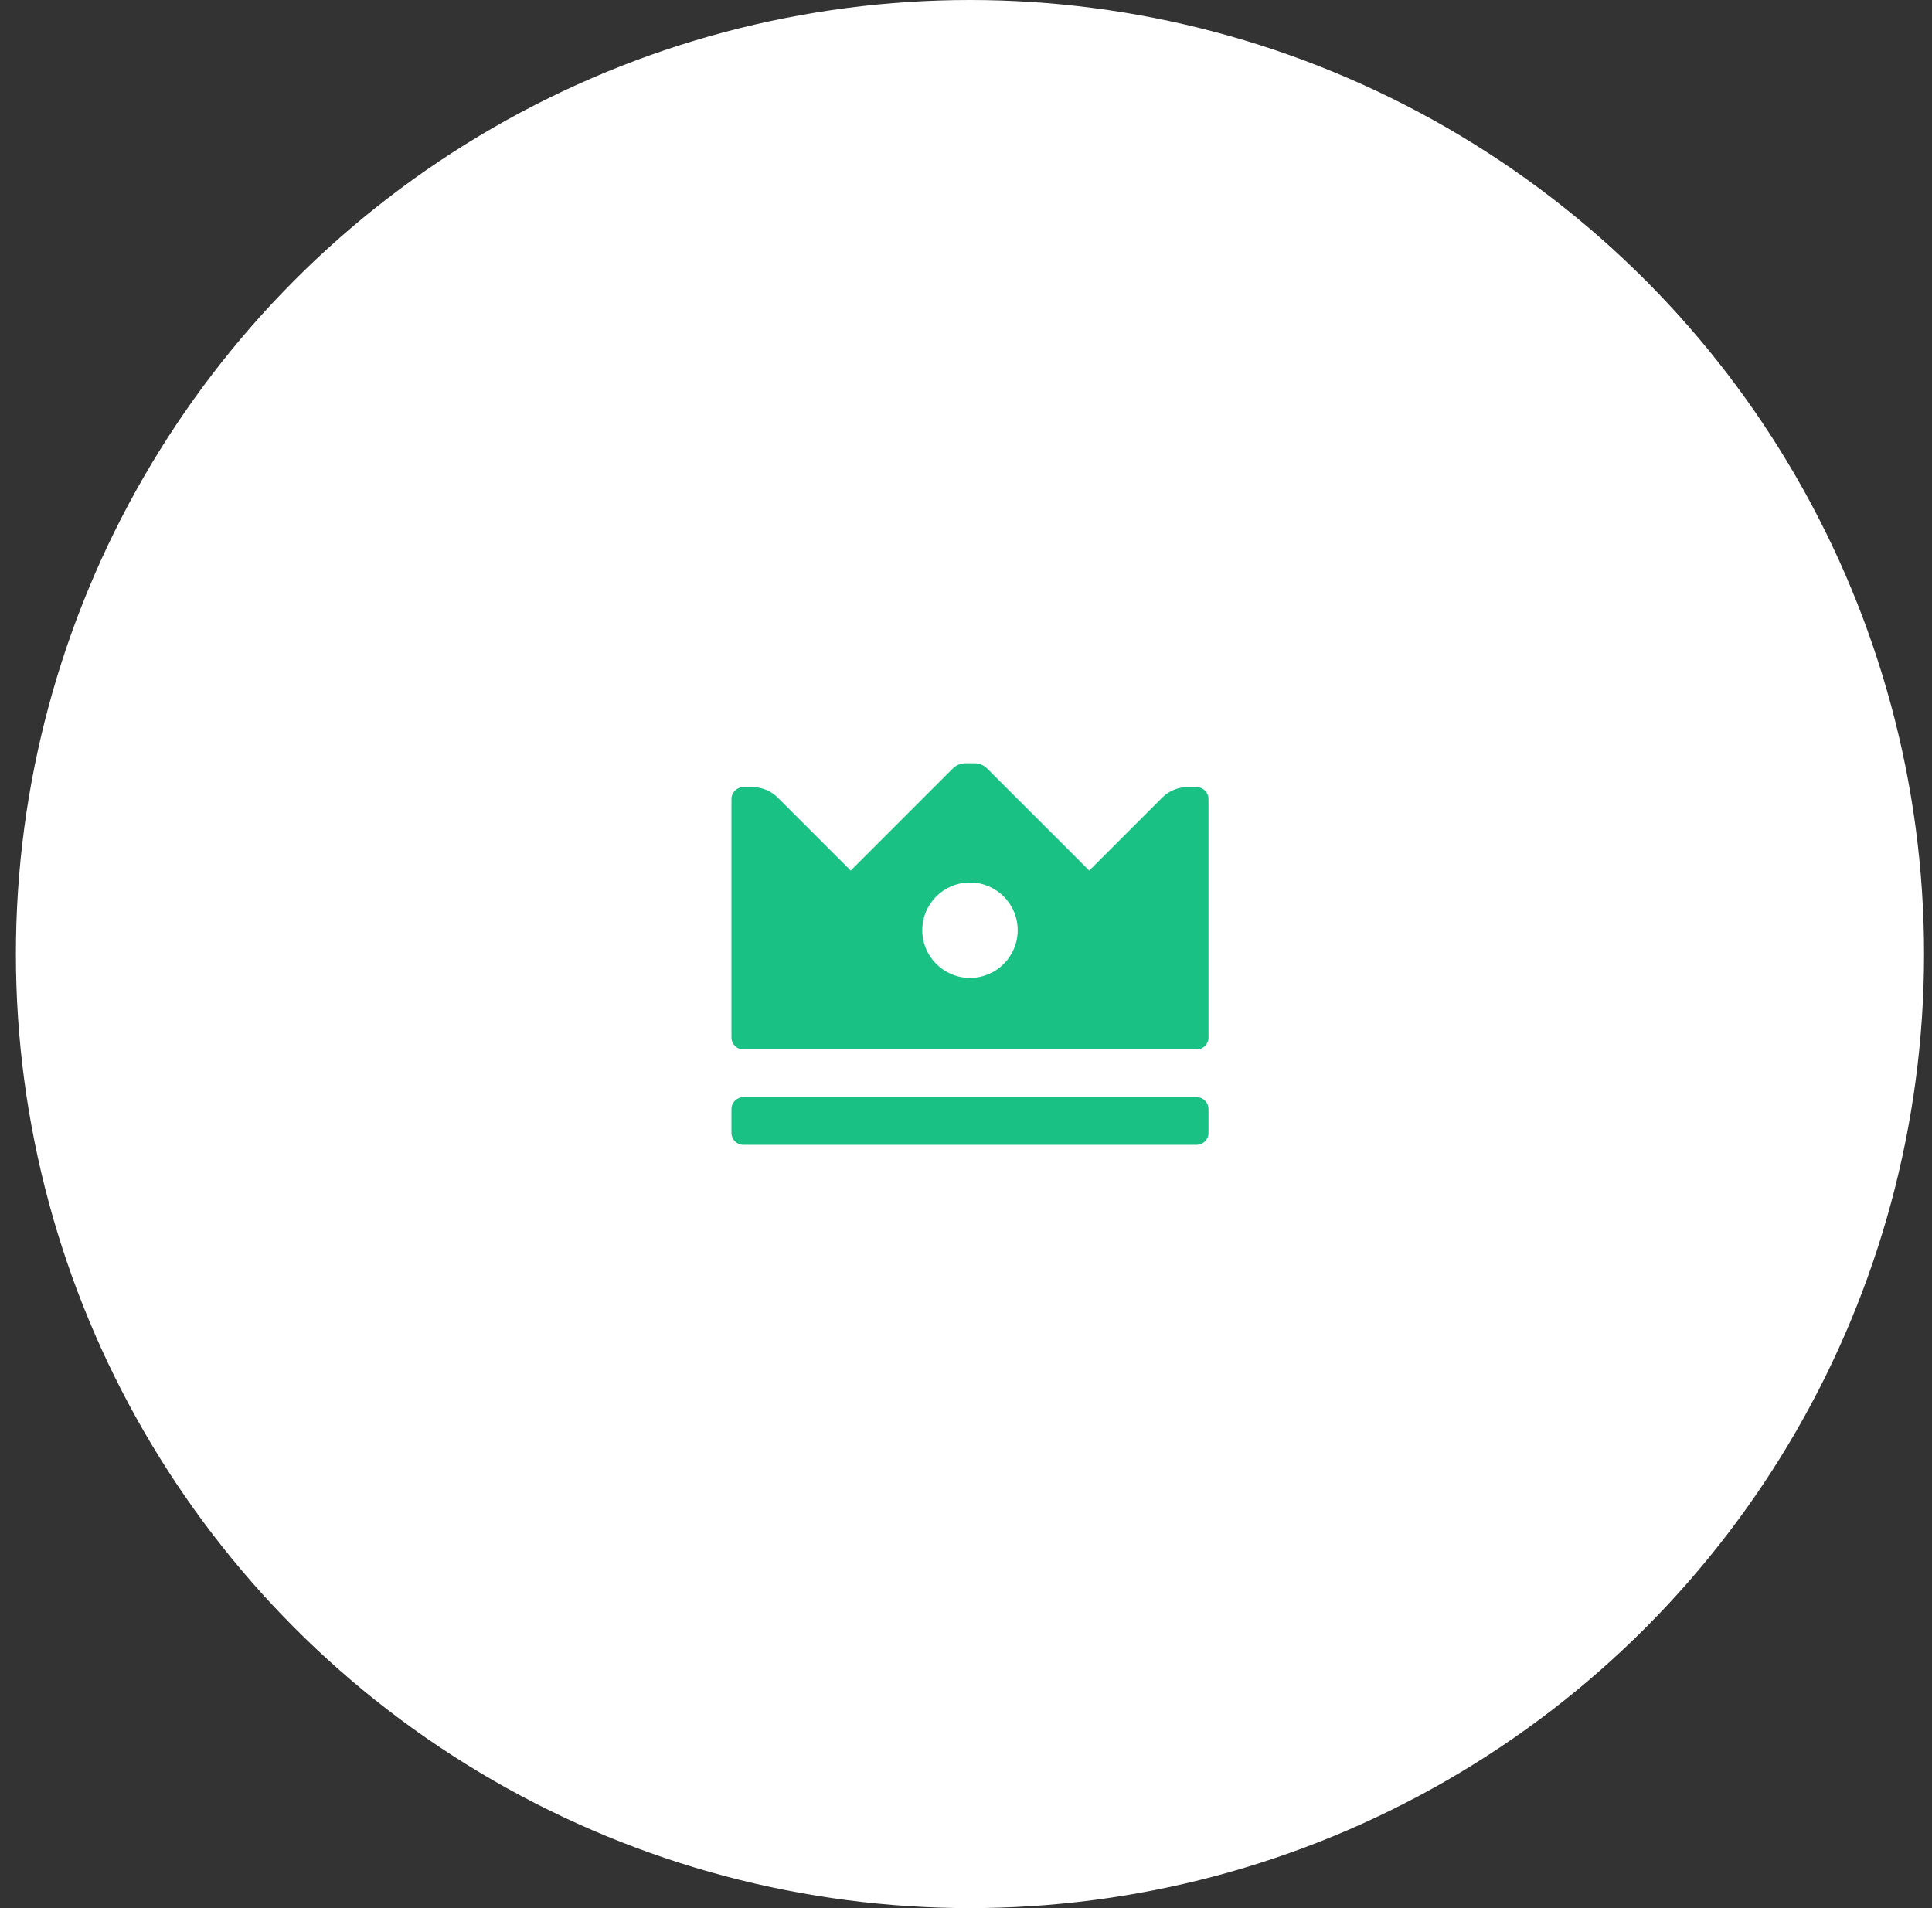
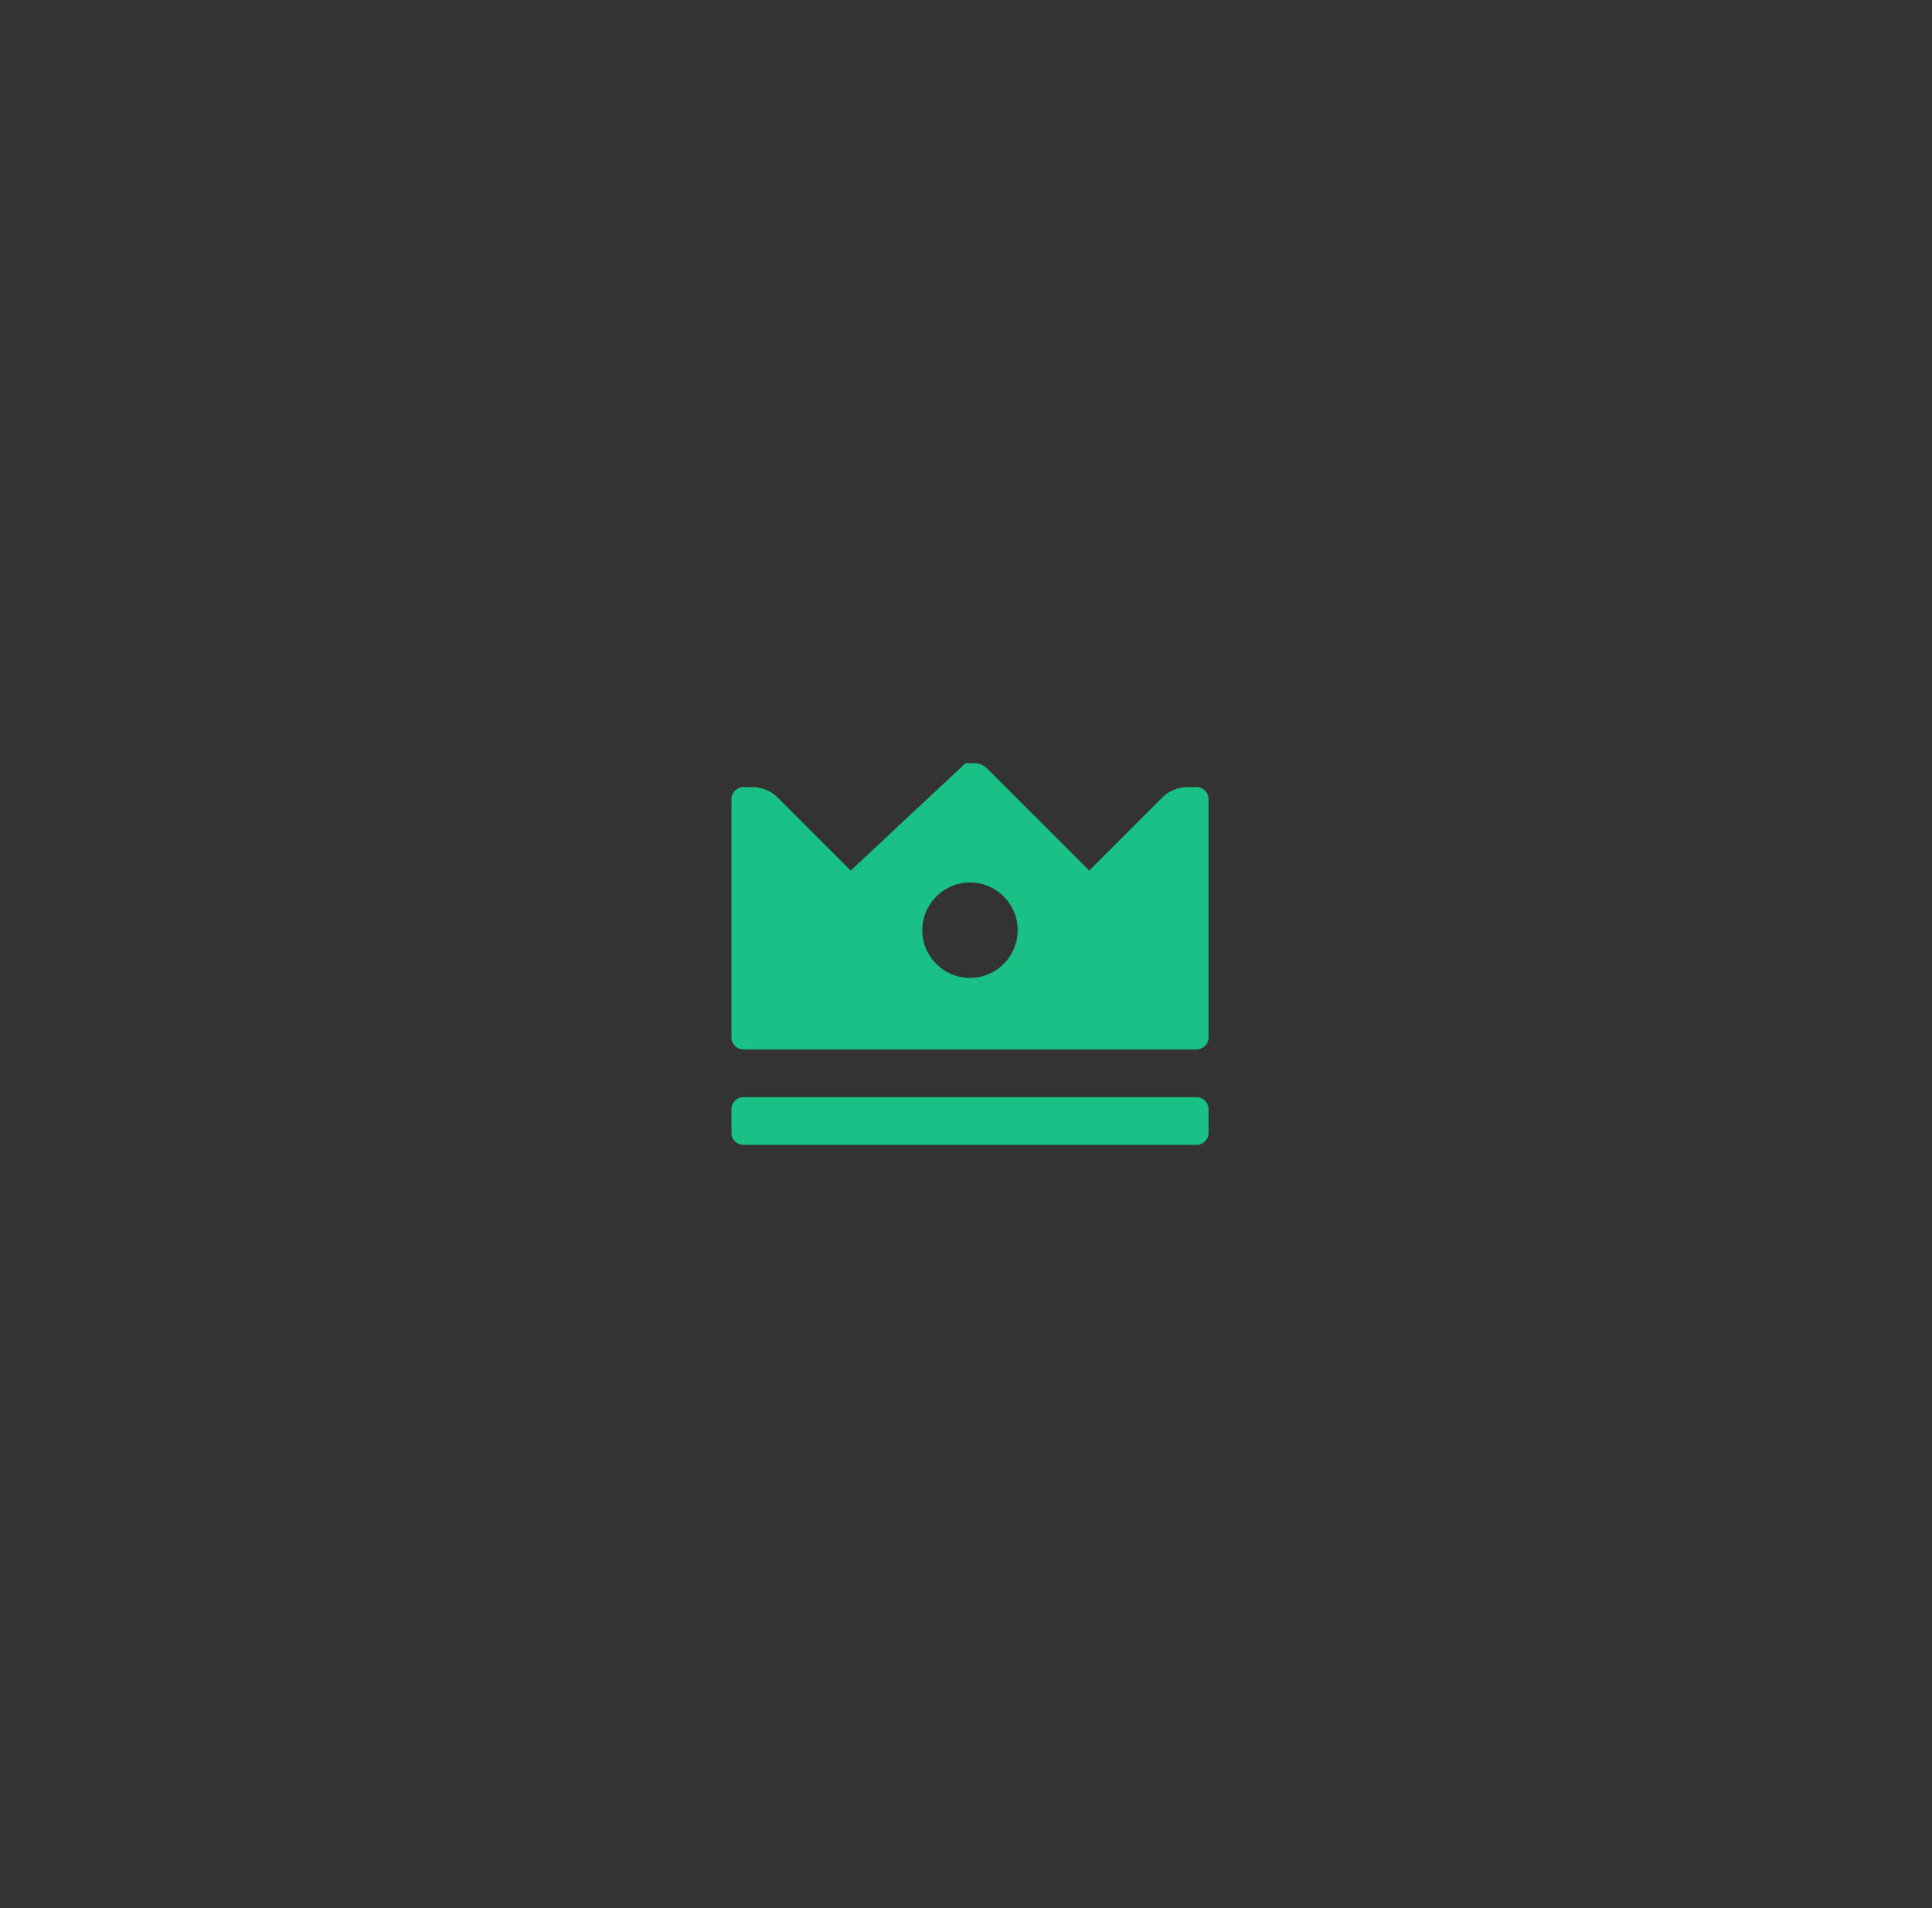
<svg xmlns="http://www.w3.org/2000/svg" width="81" height="80" viewBox="0 0 81 80" fill="none">
  <rect x="0" y="0" width="81" height="80" fill="#333333" stroke="none" />
-   <circle cx="40.667" cy="40" r="40" fill="white" />
-   <path fill-rule="evenodd" clip-rule="evenodd" d="M50.167 33H49.787C49.389 33 49.008 33.159 48.727 33.44L45.667 36.5L41.387 32.22C41.246 32.079 41.056 32 40.857 32H40.477C40.278 32 40.087 32.079 39.947 32.22L35.667 36.5L32.607 33.44C32.326 33.159 31.945 33 31.547 33H31.167C30.891 33 30.667 33.224 30.667 33.5V43.5C30.667 43.776 30.891 44 31.167 44H50.167C50.443 44 50.667 43.776 50.667 43.5V33.5C50.667 33.224 50.443 33 50.167 33ZM40.667 41C39.562 41 38.667 40.105 38.667 39C38.667 37.895 39.562 37 40.667 37C41.772 37 42.667 37.895 42.667 39C42.667 40.105 41.772 41 40.667 41ZM30.667 46.5C30.667 46.224 30.891 46 31.167 46H50.167C50.443 46 50.667 46.224 50.667 46.5V47.5C50.667 47.776 50.443 48 50.167 48H31.167C30.891 48 30.667 47.776 30.667 47.5V46.5Z" fill="#1AC185" />
+   <path fill-rule="evenodd" clip-rule="evenodd" d="M50.167 33H49.787C49.389 33 49.008 33.159 48.727 33.44L45.667 36.5L41.387 32.22C41.246 32.079 41.056 32 40.857 32H40.477L35.667 36.5L32.607 33.44C32.326 33.159 31.945 33 31.547 33H31.167C30.891 33 30.667 33.224 30.667 33.5V43.5C30.667 43.776 30.891 44 31.167 44H50.167C50.443 44 50.667 43.776 50.667 43.5V33.5C50.667 33.224 50.443 33 50.167 33ZM40.667 41C39.562 41 38.667 40.105 38.667 39C38.667 37.895 39.562 37 40.667 37C41.772 37 42.667 37.895 42.667 39C42.667 40.105 41.772 41 40.667 41ZM30.667 46.5C30.667 46.224 30.891 46 31.167 46H50.167C50.443 46 50.667 46.224 50.667 46.5V47.5C50.667 47.776 50.443 48 50.167 48H31.167C30.891 48 30.667 47.776 30.667 47.5V46.5Z" fill="#1AC185" />
</svg>